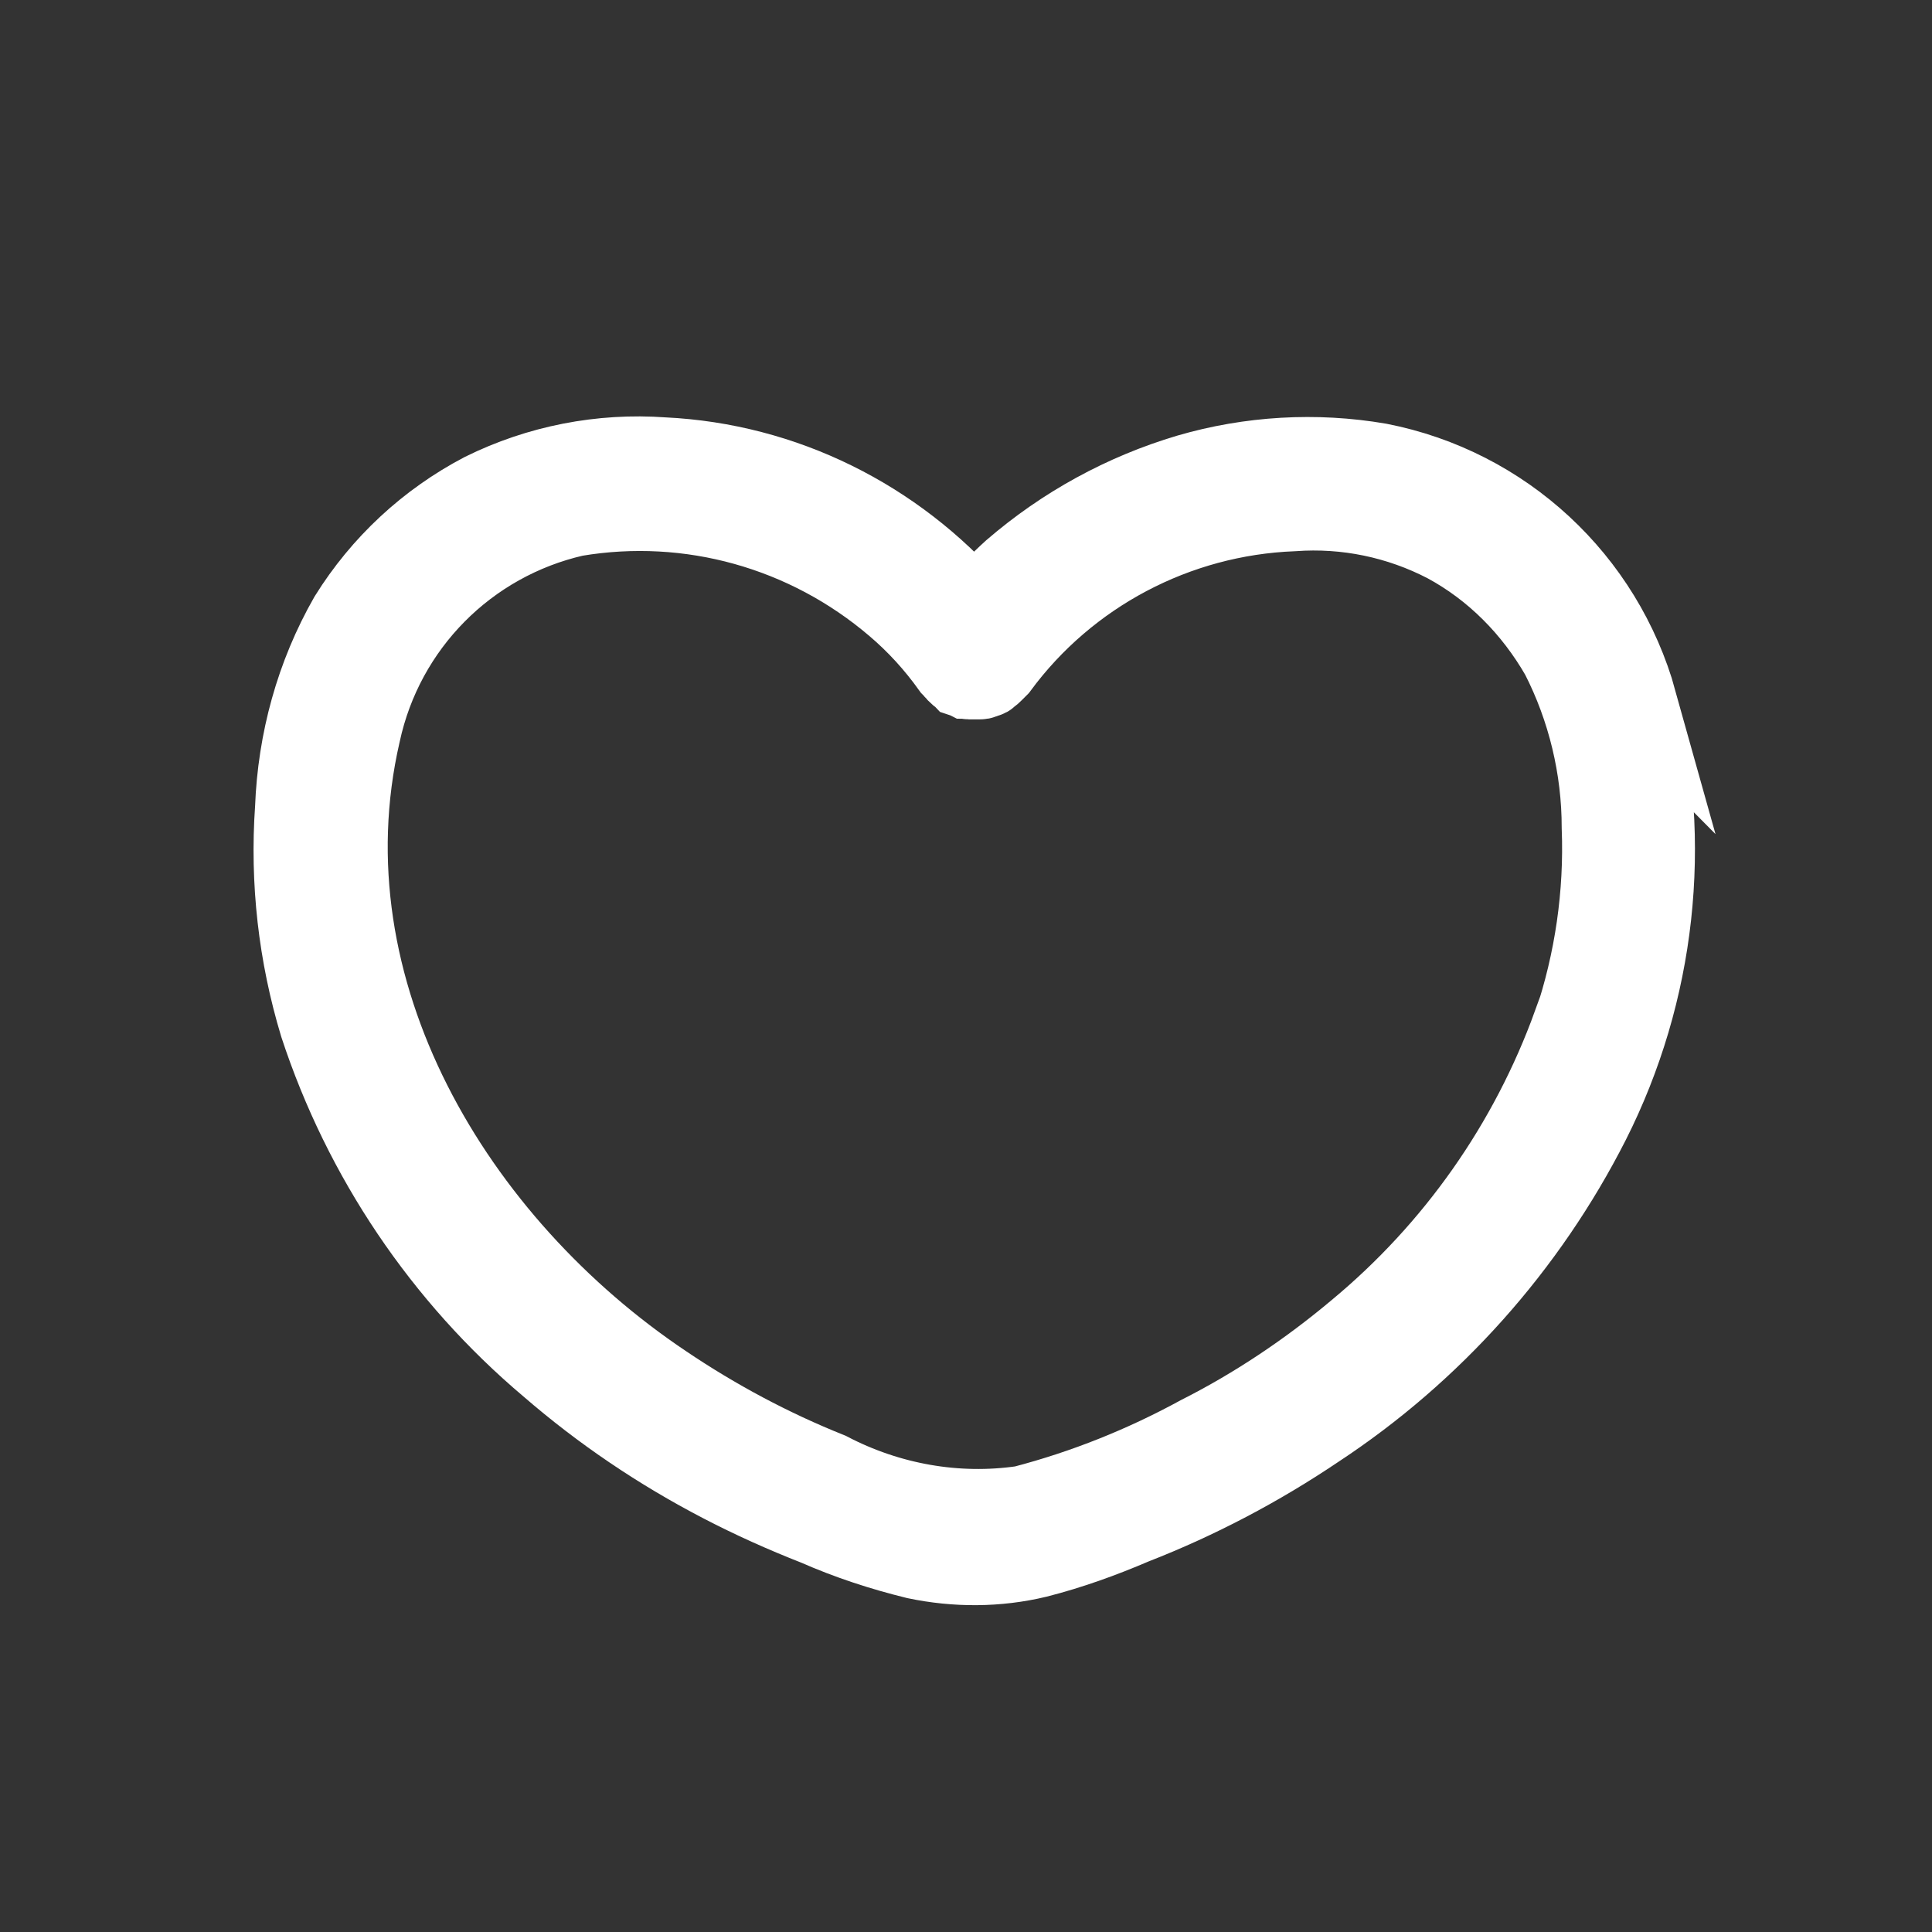
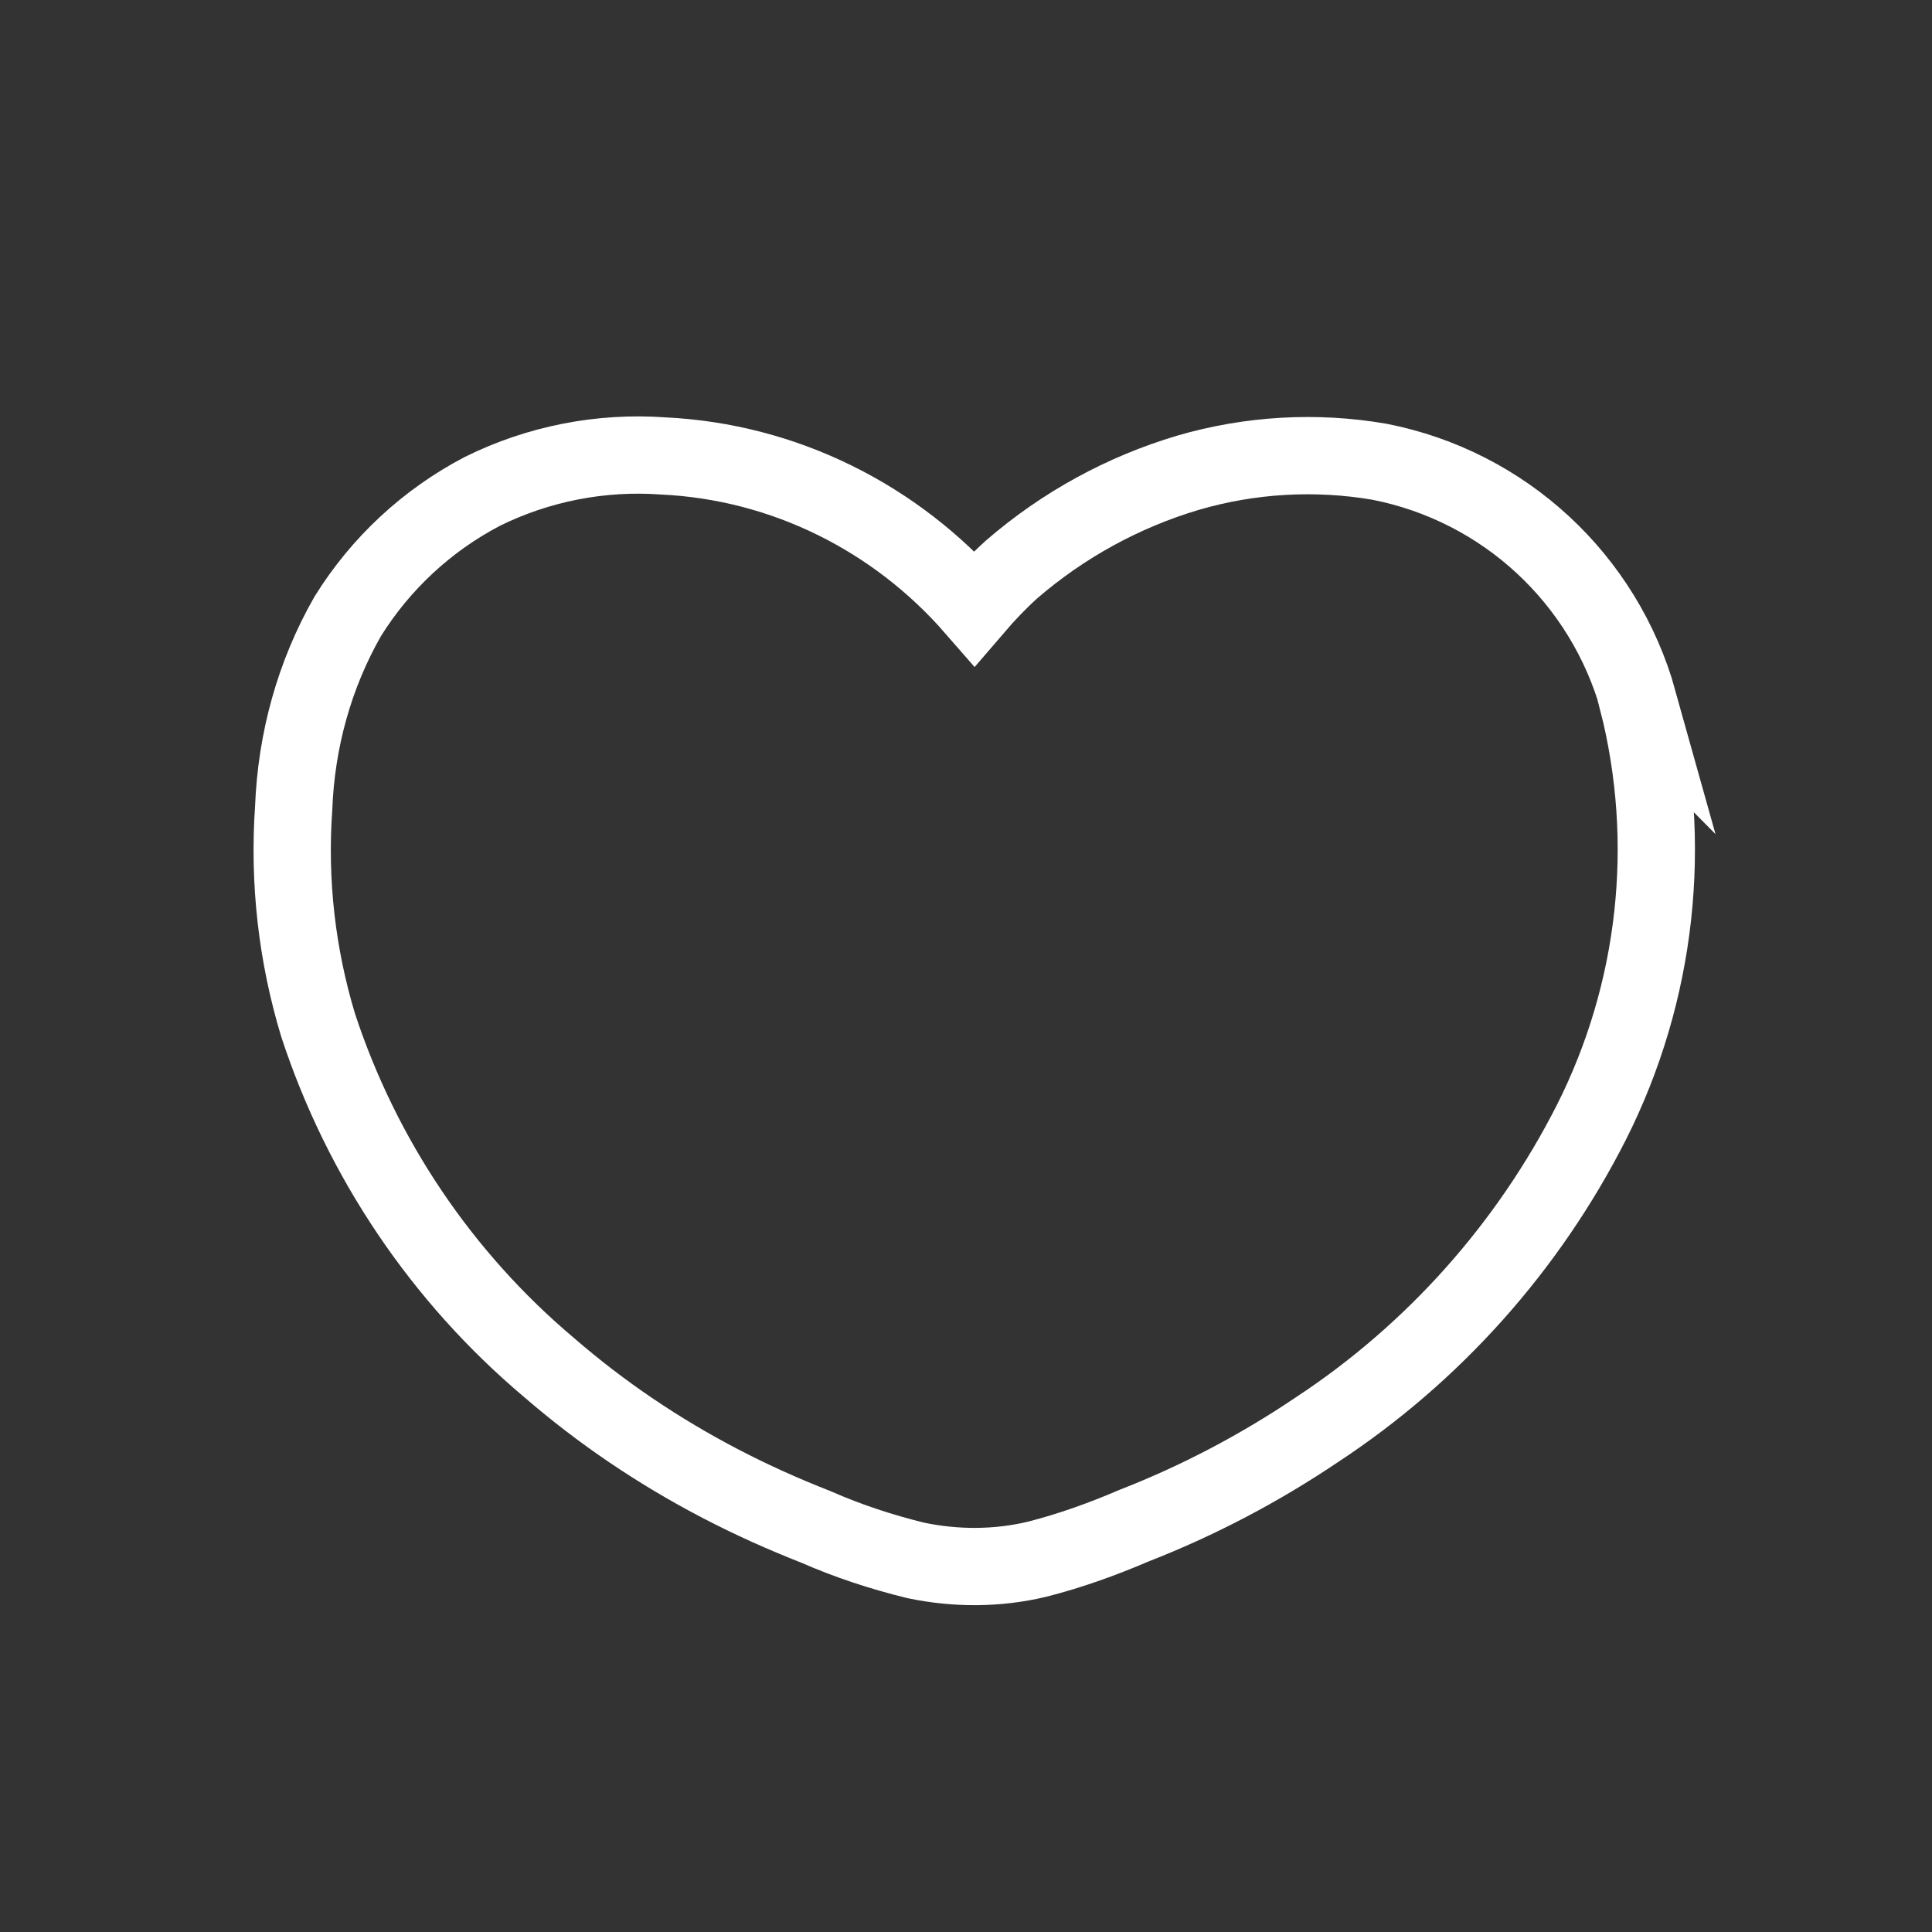
<svg xmlns="http://www.w3.org/2000/svg" id="icon_heart" viewBox="0 0 30 30">
  <rect x="0" y="0" width="30" height="30" fill="#333333" stroke="none" />
  <path d="M25.44,10.89c-.53-1.9-2.08-3.34-4.02-3.72-.99-.17-2.01-.11-2.97.17-1.01.3-1.94.81-2.74,1.5-.21.19-.4.39-.58.6-1.22-1.4-2.95-2.27-4.83-2.36-.97-.07-1.94.12-2.81.55-.86.45-1.58,1.12-2.09,1.94-.52.91-.8,1.93-.84,2.98-.08,1.14.05,2.28.38,3.37.68,2.07,1.92,3.91,3.58,5.31.82.71,1.71,1.31,2.67,1.81.48.25.97.47,1.48.67.5.22,1.02.39,1.55.52.62.13,1.27.13,1.89-.02.51-.13,1.01-.31,1.5-.52,1-.39,1.95-.89,2.84-1.49,1.81-1.19,3.28-2.84,4.26-4.77,1.02-2.02,1.28-4.35.72-6.55Z" fill="none" stroke="#fff" stroke-width="1.2" />
-   <path d="M24.4,15.9c-.67,1.85-1.82,3.49-3.34,4.75-.75.63-1.57,1.18-2.44,1.62-.86.47-1.78.84-2.74,1.09-1.03.15-2.08-.04-3-.52-.9-.36-1.76-.82-2.56-1.36-3.24-2.17-5.62-6.09-4.7-10.09.36-1.67,1.65-2.97,3.31-3.35,1.78-.3,3.59.21,4.96,1.38.33.28.62.6.87.95,0,0,.01.01.02.02.02.03.05.05.07.08.01.01.02.02.04.03.01,0,.02.02.03.03.03.01.06.02.08.03.02,0,.03.01.04.01.04,0,.07,0,.11,0,.02,0,.05,0,.07,0,.03,0,.05-.01.08-.03.02,0,.04,0,.06-.02,0,0,.01-.01.02-.02.02-.01.04-.03.06-.05.02-.02.04-.04.06-.06,0,0,.01-.01.02-.02,1.07-1.45,2.75-2.34,4.56-2.41.82-.06,1.64.11,2.37.49.74.4,1.34,1.01,1.76,1.74.42.82.64,1.74.64,2.66.04,1.03-.11,2.07-.44,3.05Z" fill="none" stroke="#fff" stroke-width="1.2" />
</svg>